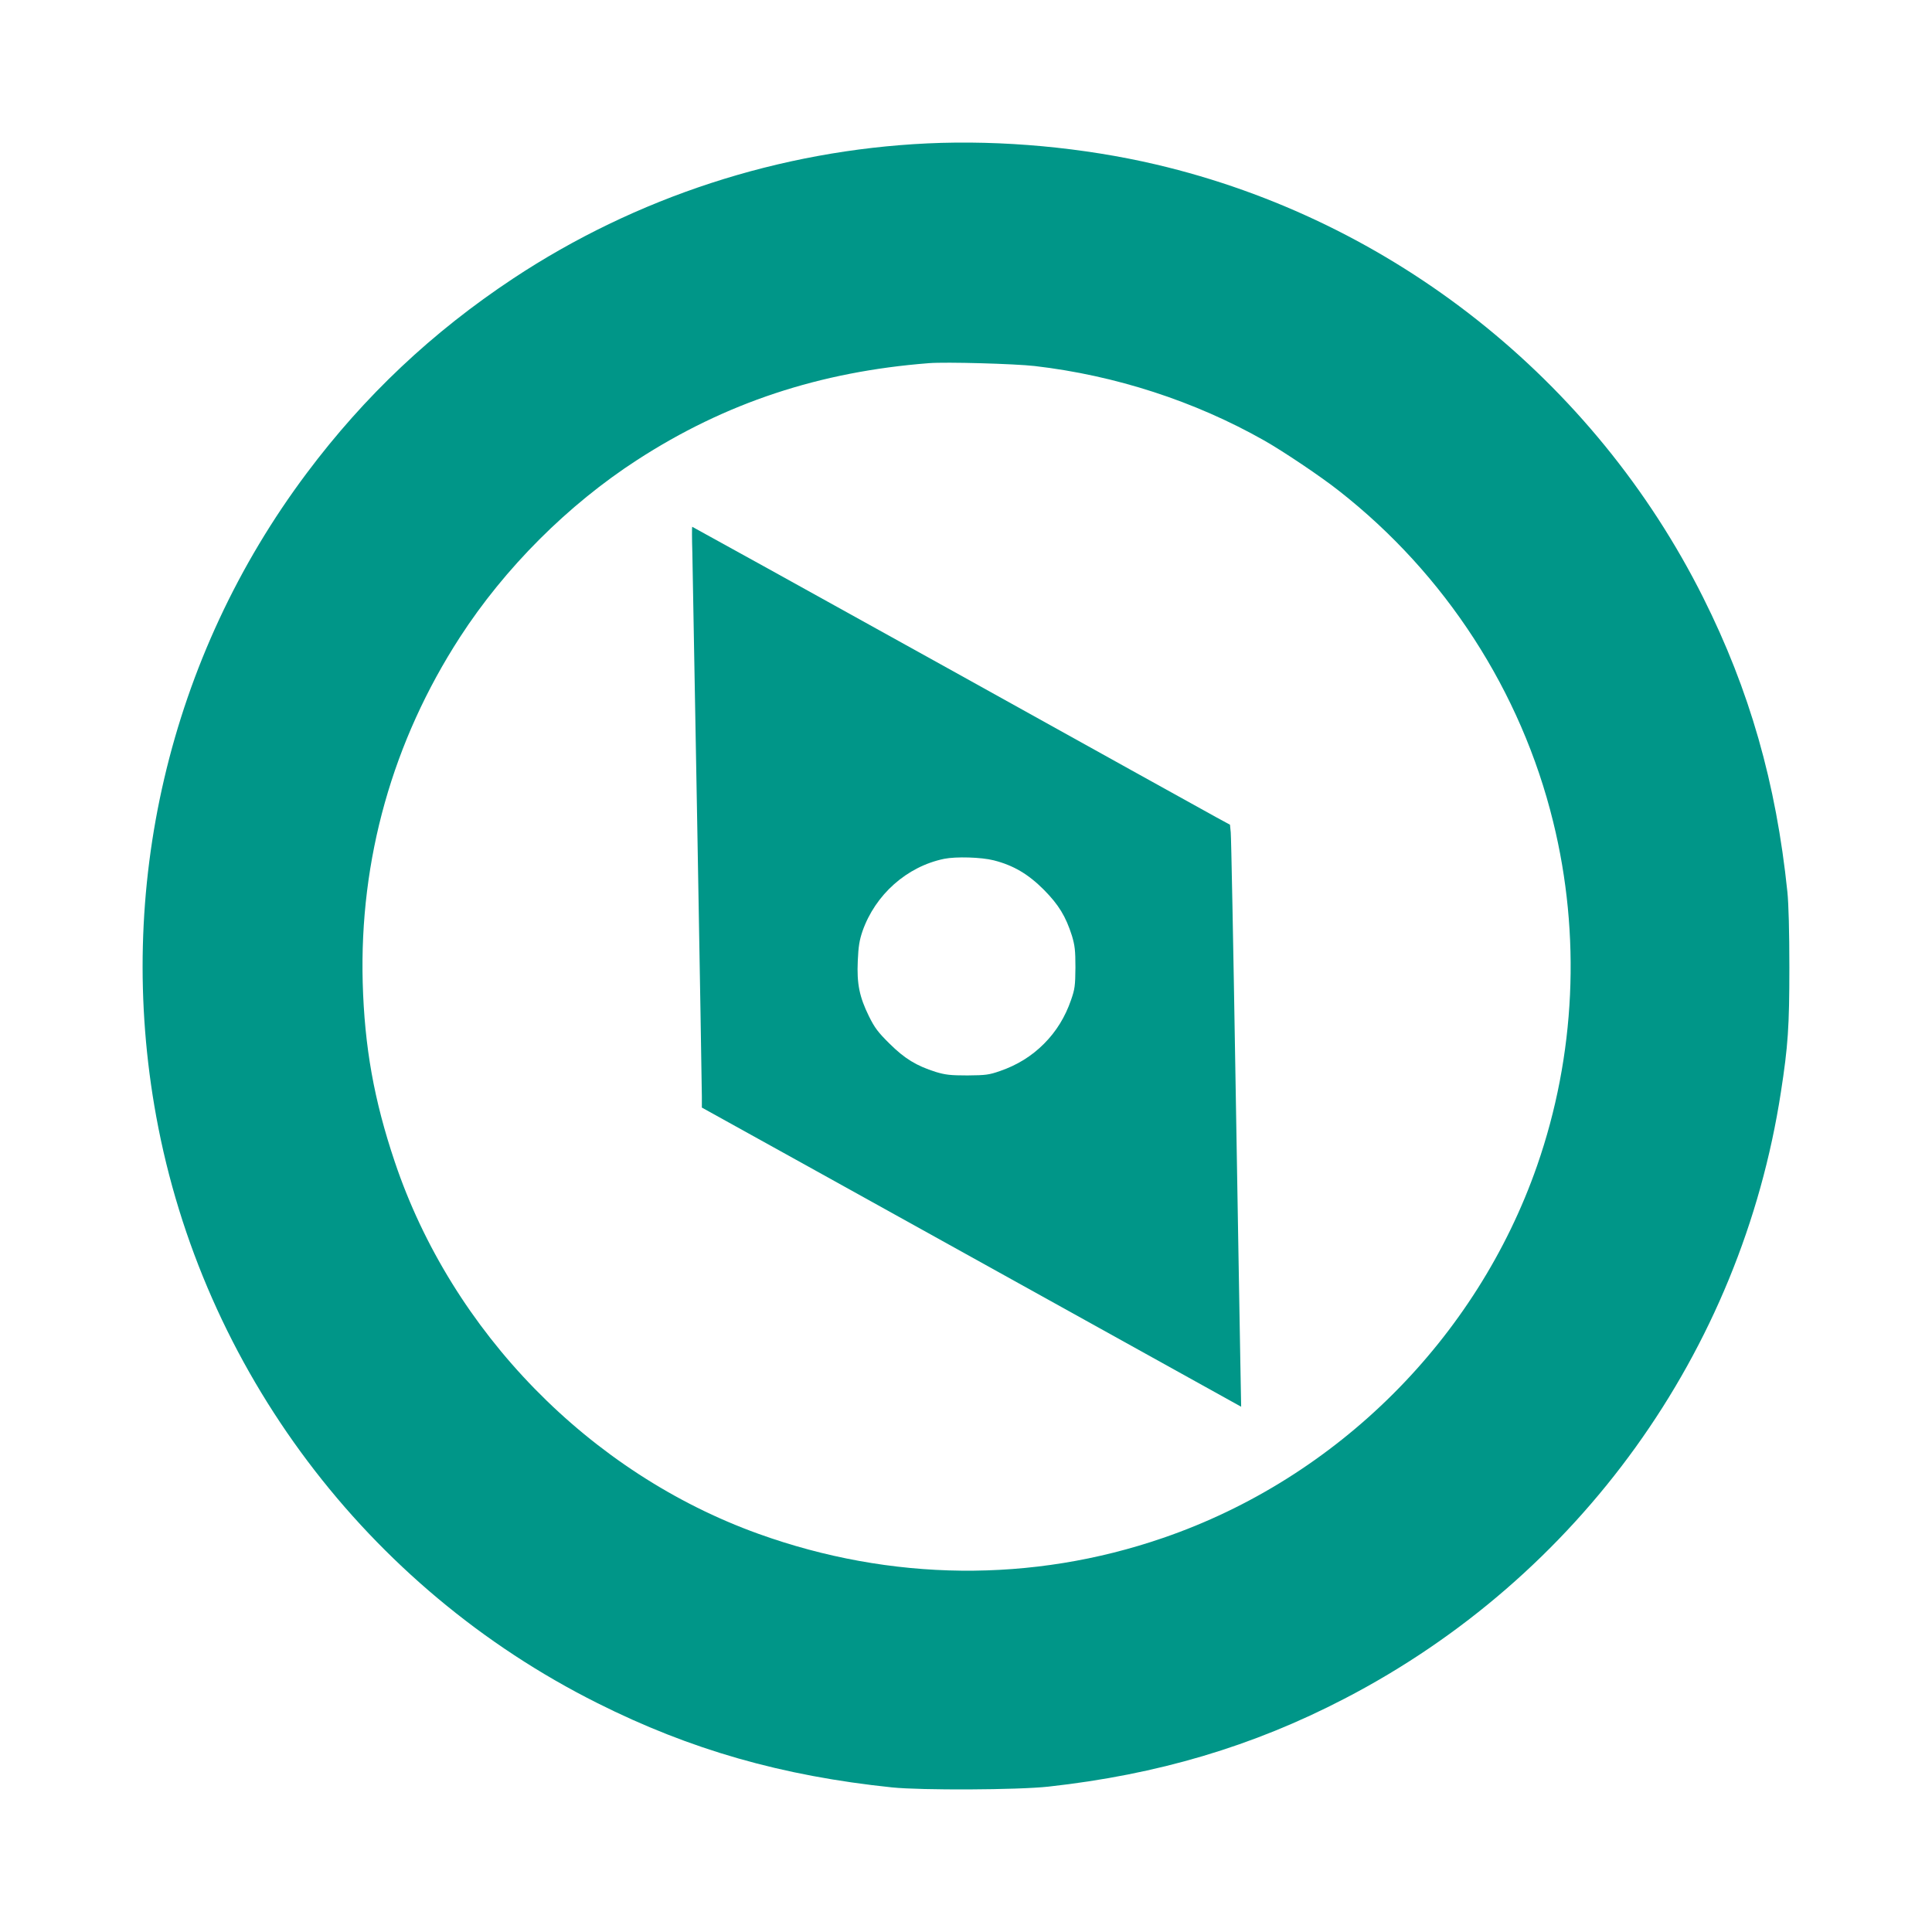
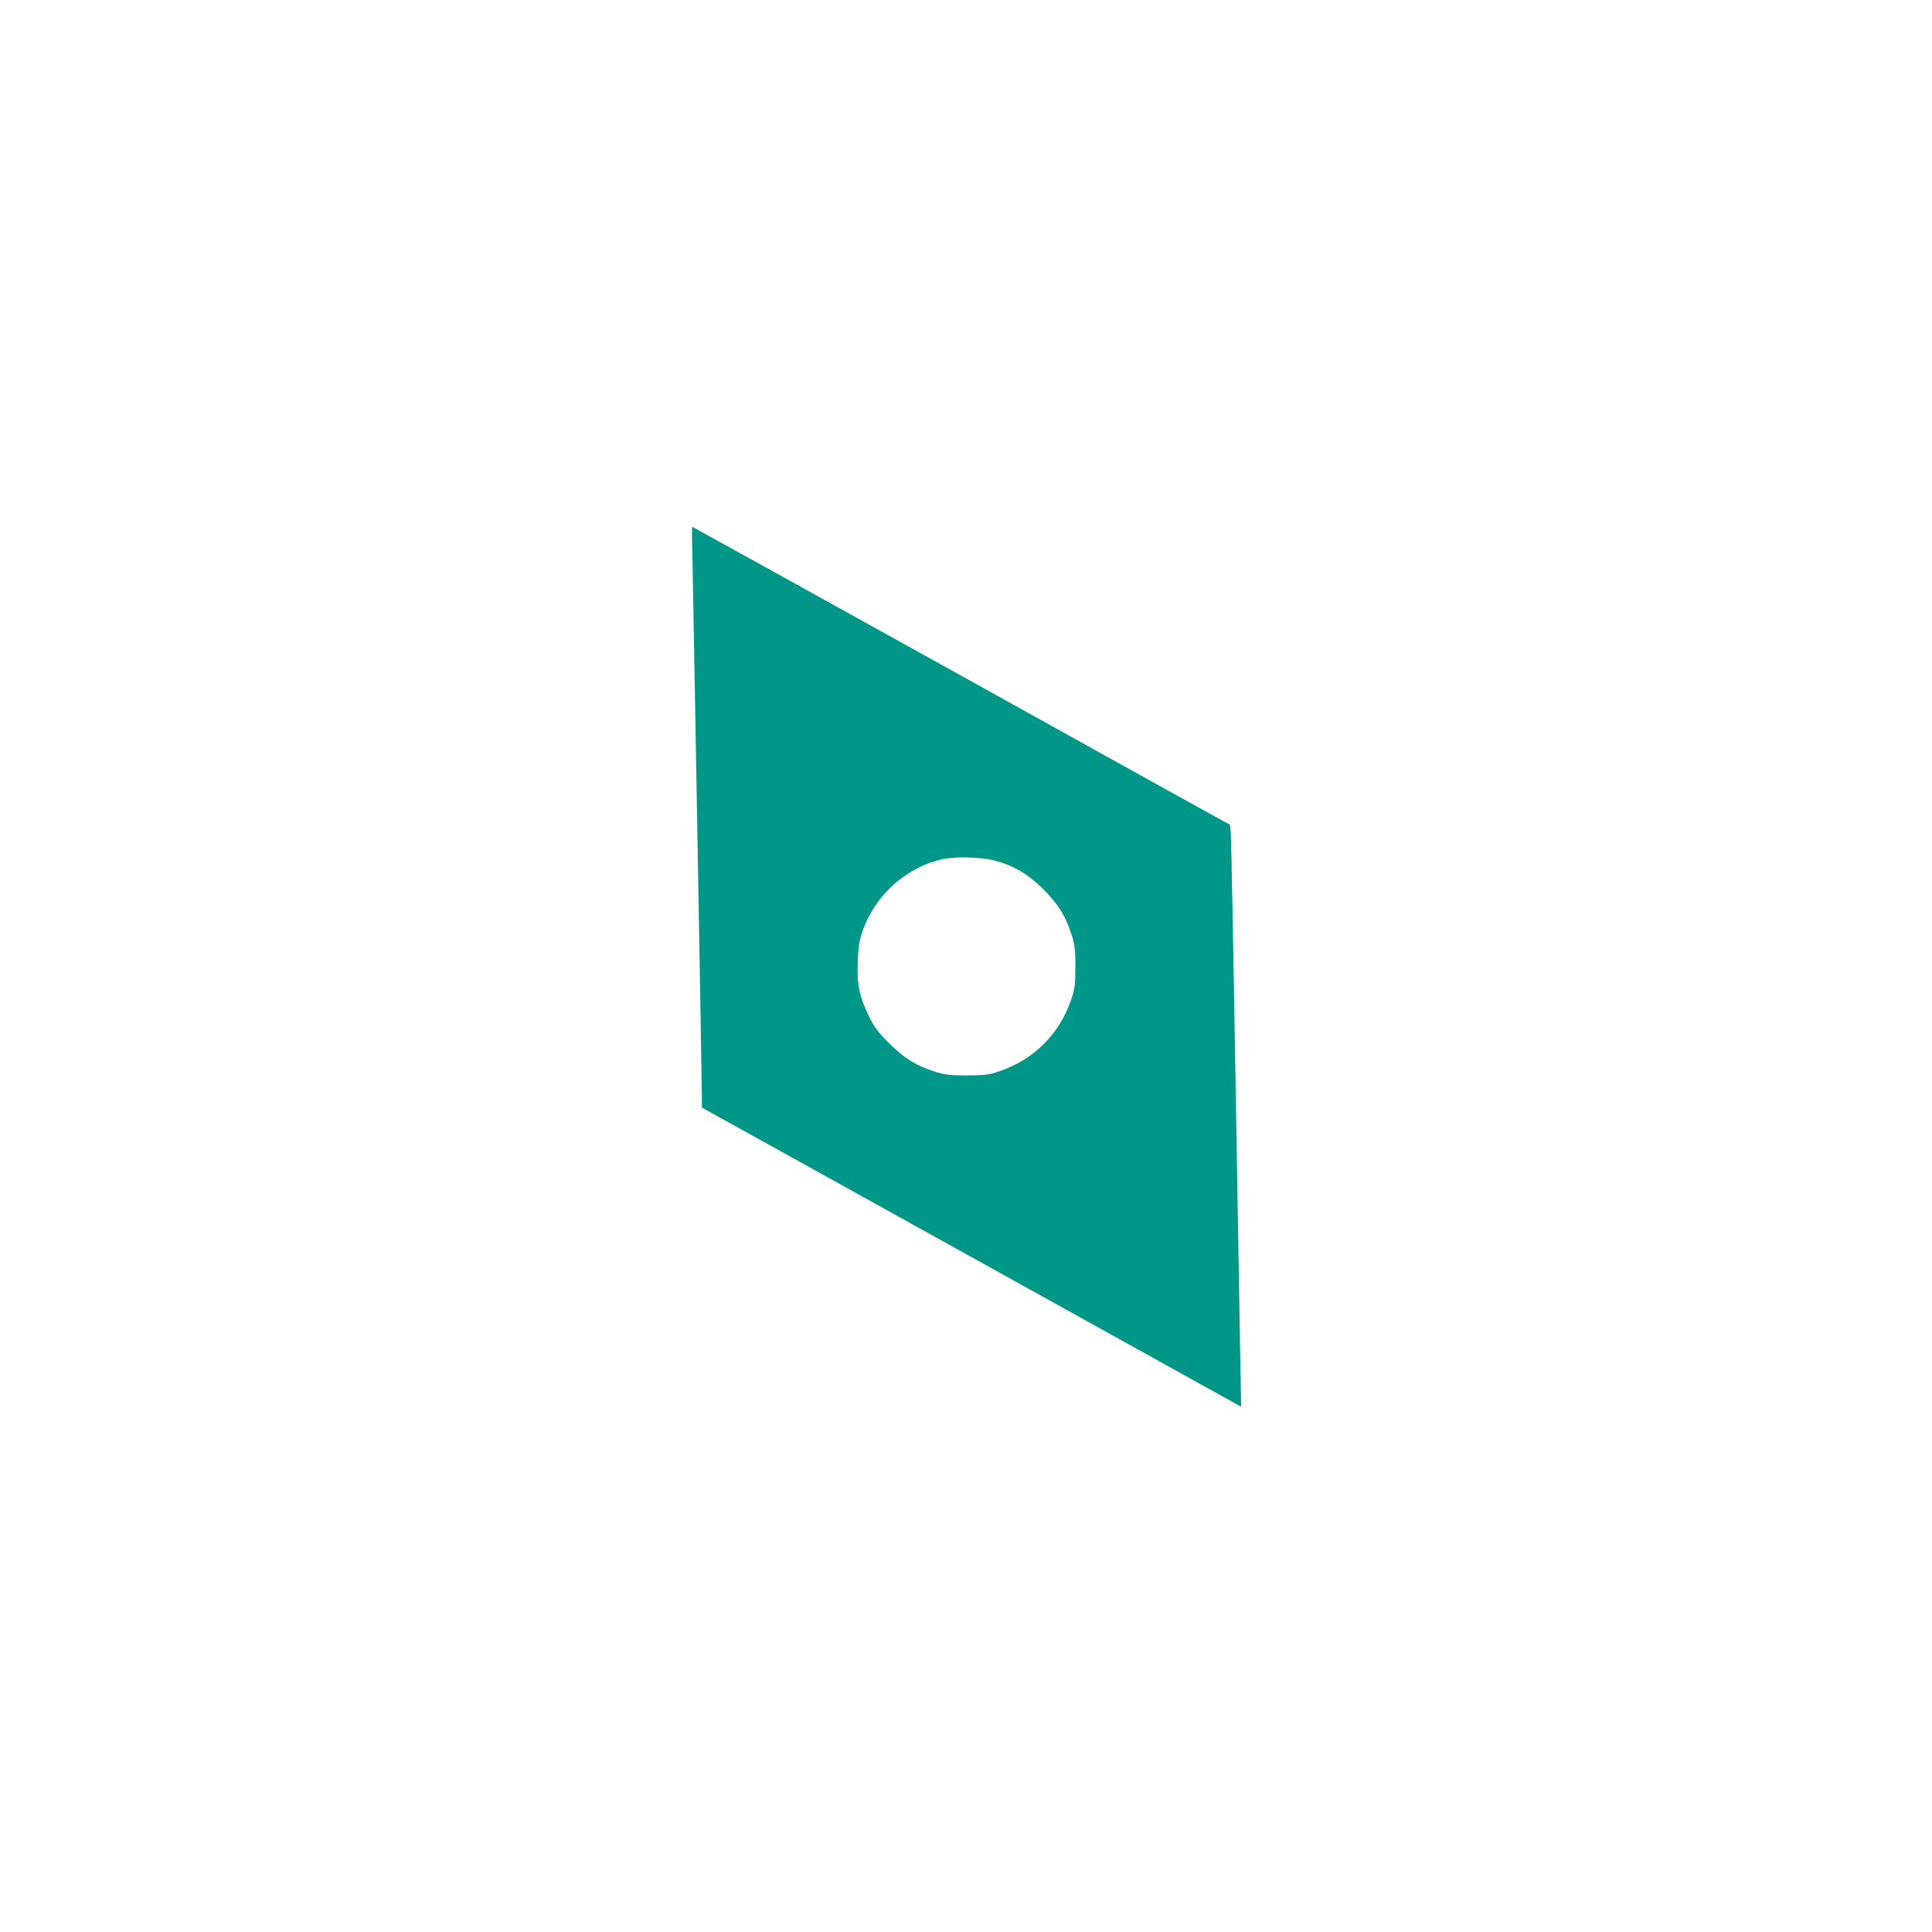
<svg xmlns="http://www.w3.org/2000/svg" version="1.0" width="1280pt" height="1280pt" viewBox="0 0 1280 1280" preserveAspectRatio="xMidYMid meet">
  <g transform="translate(0,1280) scale(0.1,-0.1)" fill="#009688" stroke="none">
-     <path d="M6145 11850 c-979 -46 -1932 -357 -2745 -895 -536 -355 -984 -777 -1368 -1290 -912 -1216 -1272 -2756 -997 -4262 306 -1674 1395 -3122 2924 -3887 614 -308 1221 -482 1951 -558 195 -20 833 -17 1035 5 726 80 1355 267 1963 583 1553 805 2627 2299 2891 4019 47 303 56 434 56 825 0 238 -5 421 -13 500 -75 724 -251 1338 -558 1951 -723 1444 -2058 2501 -3624 2869 -482 113 -1021 163 -1515 140z m710 -1475 c535 -62 1061 -233 1520 -493 124 -70 379 -241 496 -334 705 -552 1207 -1328 1419 -2192 185 -751 148 -1548 -106 -2278 -400 -1149 -1327 -2072 -2478 -2467 -868 -299 -1803 -289 -2681 27 -1117 402 -2031 1337 -2410 2466 -137 407 -200 759 -212 1186 -22 816 198 1599 644 2288 297 459 716 878 1175 1175 583 378 1209 585 1933 641 113 9 567 -4 700 -19z" />
    <path d="M4587 9138 c5 -227 63 -3512 63 -3604 l0 -72 758 -420 c416 -231 1220 -677 1786 -991 l1029 -571 -6 328 c-3 180 -18 1025 -32 1877 -14 853 -28 1573 -31 1600 l-5 51 -92 50 c-51 28 -852 472 -1780 988 -928 515 -1689 936 -1691 936 -2 0 -2 -78 1 -172z m1997 -2038 c130 -33 228 -91 331 -194 99 -100 146 -177 187 -306 19 -64 23 -96 23 -210 -1 -121 -4 -143 -29 -215 -39 -113 -98 -209 -180 -291 -82 -82 -178 -141 -291 -180 -72 -25 -94 -28 -215 -29 -114 0 -146 4 -210 23 -129 41 -206 88 -306 187 -76 75 -99 105 -137 182 -63 128 -81 215 -74 367 4 95 11 137 31 196 85 243 294 429 541 480 79 16 247 11 329 -10z" />
  </g>
</svg>